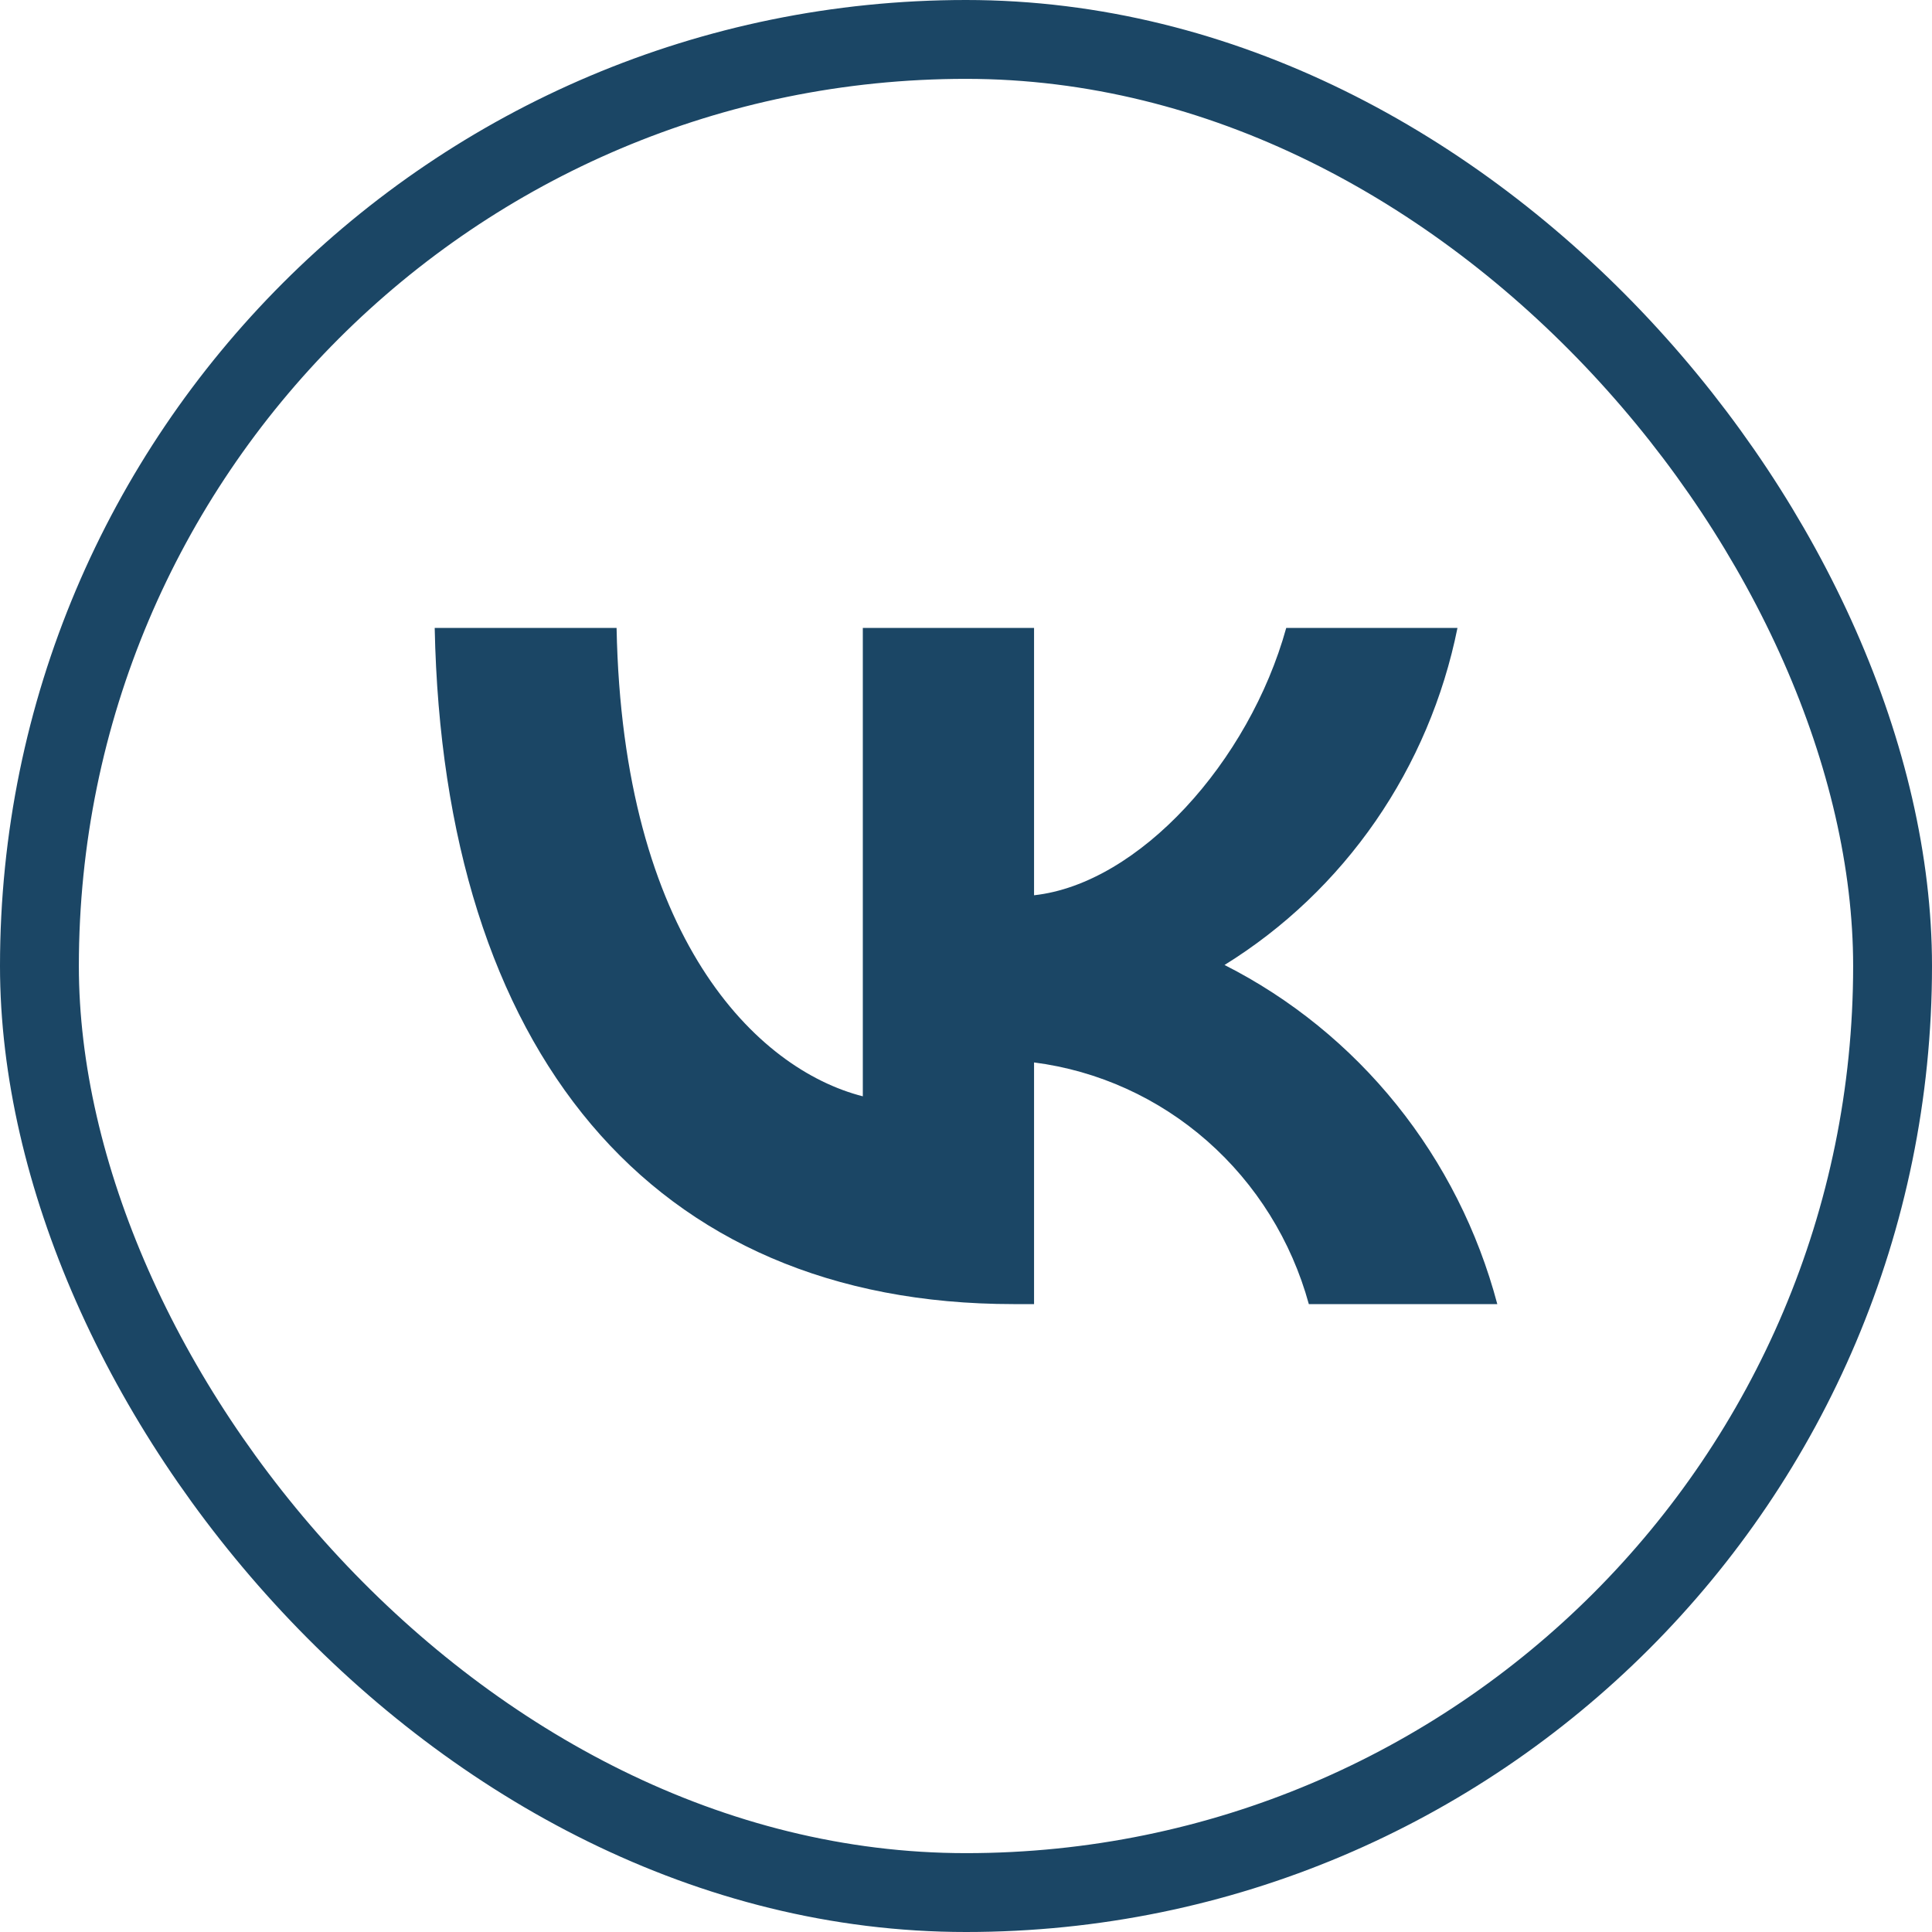
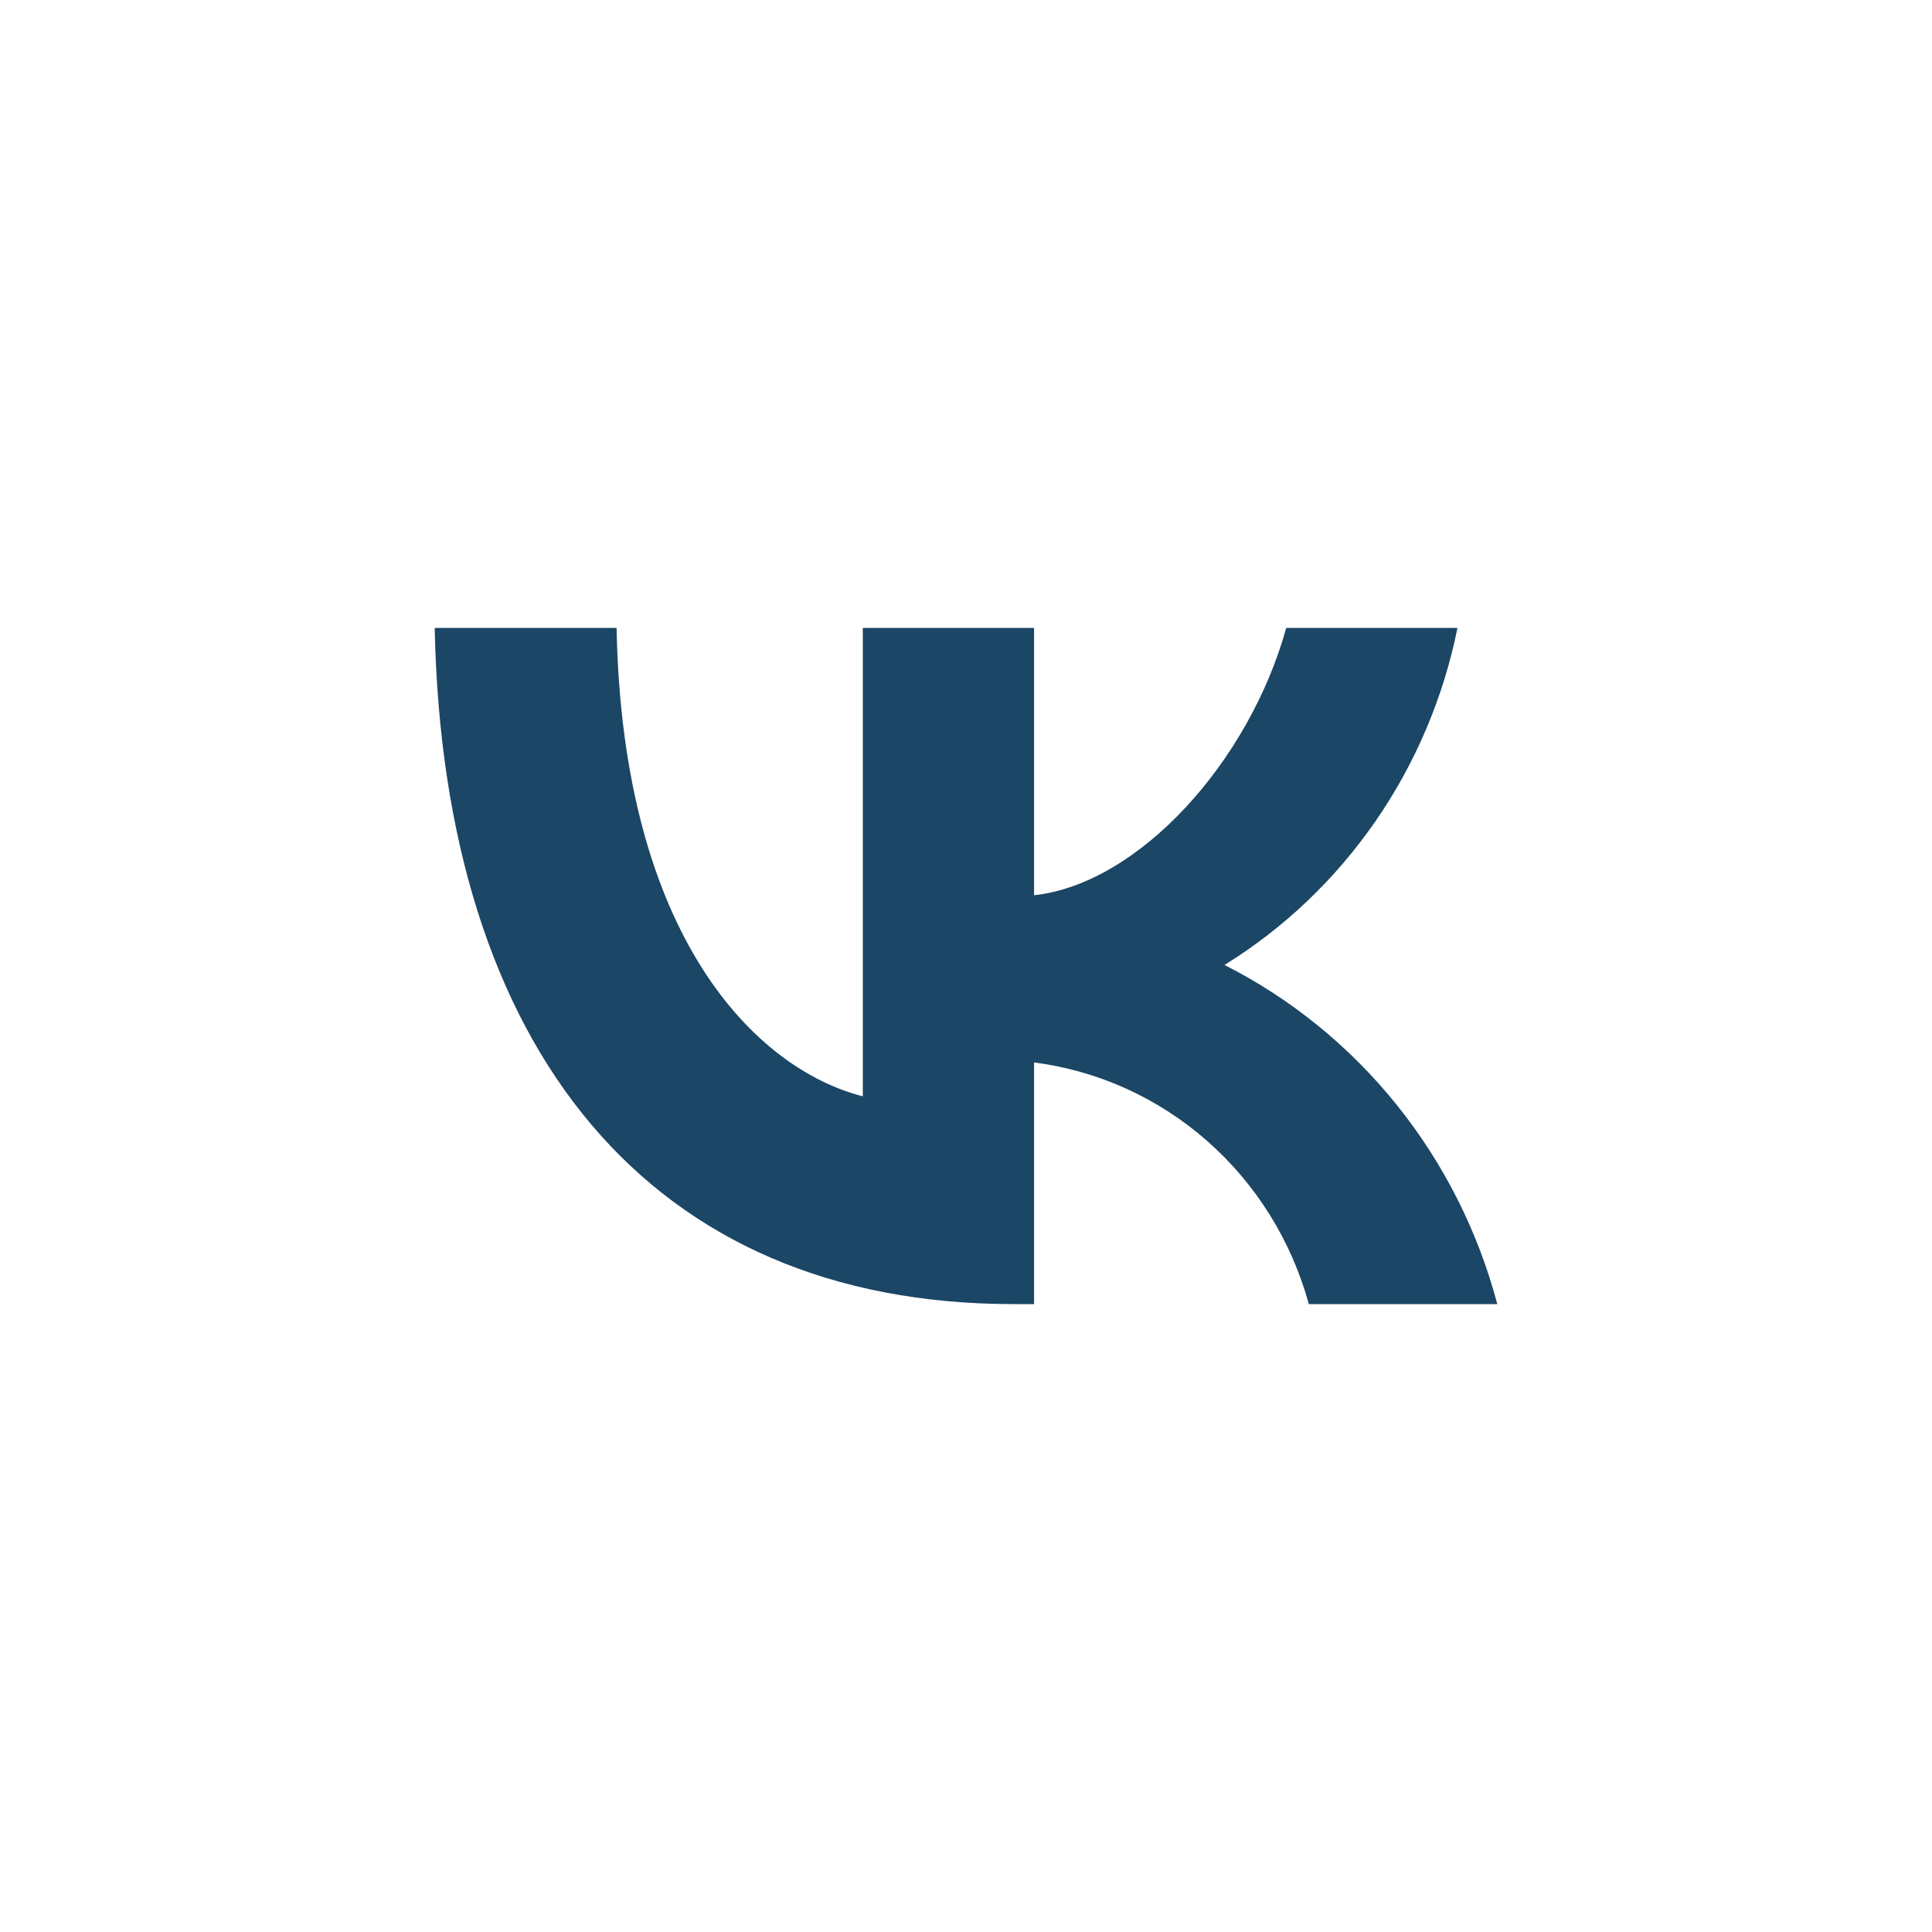
<svg xmlns="http://www.w3.org/2000/svg" width="49" height="49" viewBox="0 0 49 49" fill="none">
-   <rect x="1" y="1" width="47" height="47" rx="23.5" stroke="#1B4665" stroke-width="2" />
  <path d="M25.704 33.075C16.496 33.075 11.244 26.637 11.025 15.925H15.638C15.789 23.787 19.189 27.118 21.883 27.805V15.925H26.226V22.706C28.885 22.414 31.68 19.324 32.622 15.925H36.965C36.61 17.688 35.902 19.357 34.886 20.828C33.869 22.299 32.566 23.54 31.057 24.474C32.741 25.327 34.228 26.535 35.421 28.018C36.613 29.5 37.484 31.224 37.975 33.075H33.195C32.754 31.467 31.857 30.028 30.617 28.938C29.378 27.848 27.85 27.155 26.226 26.946V33.075H25.704Z" fill="#1B4665" />
</svg>